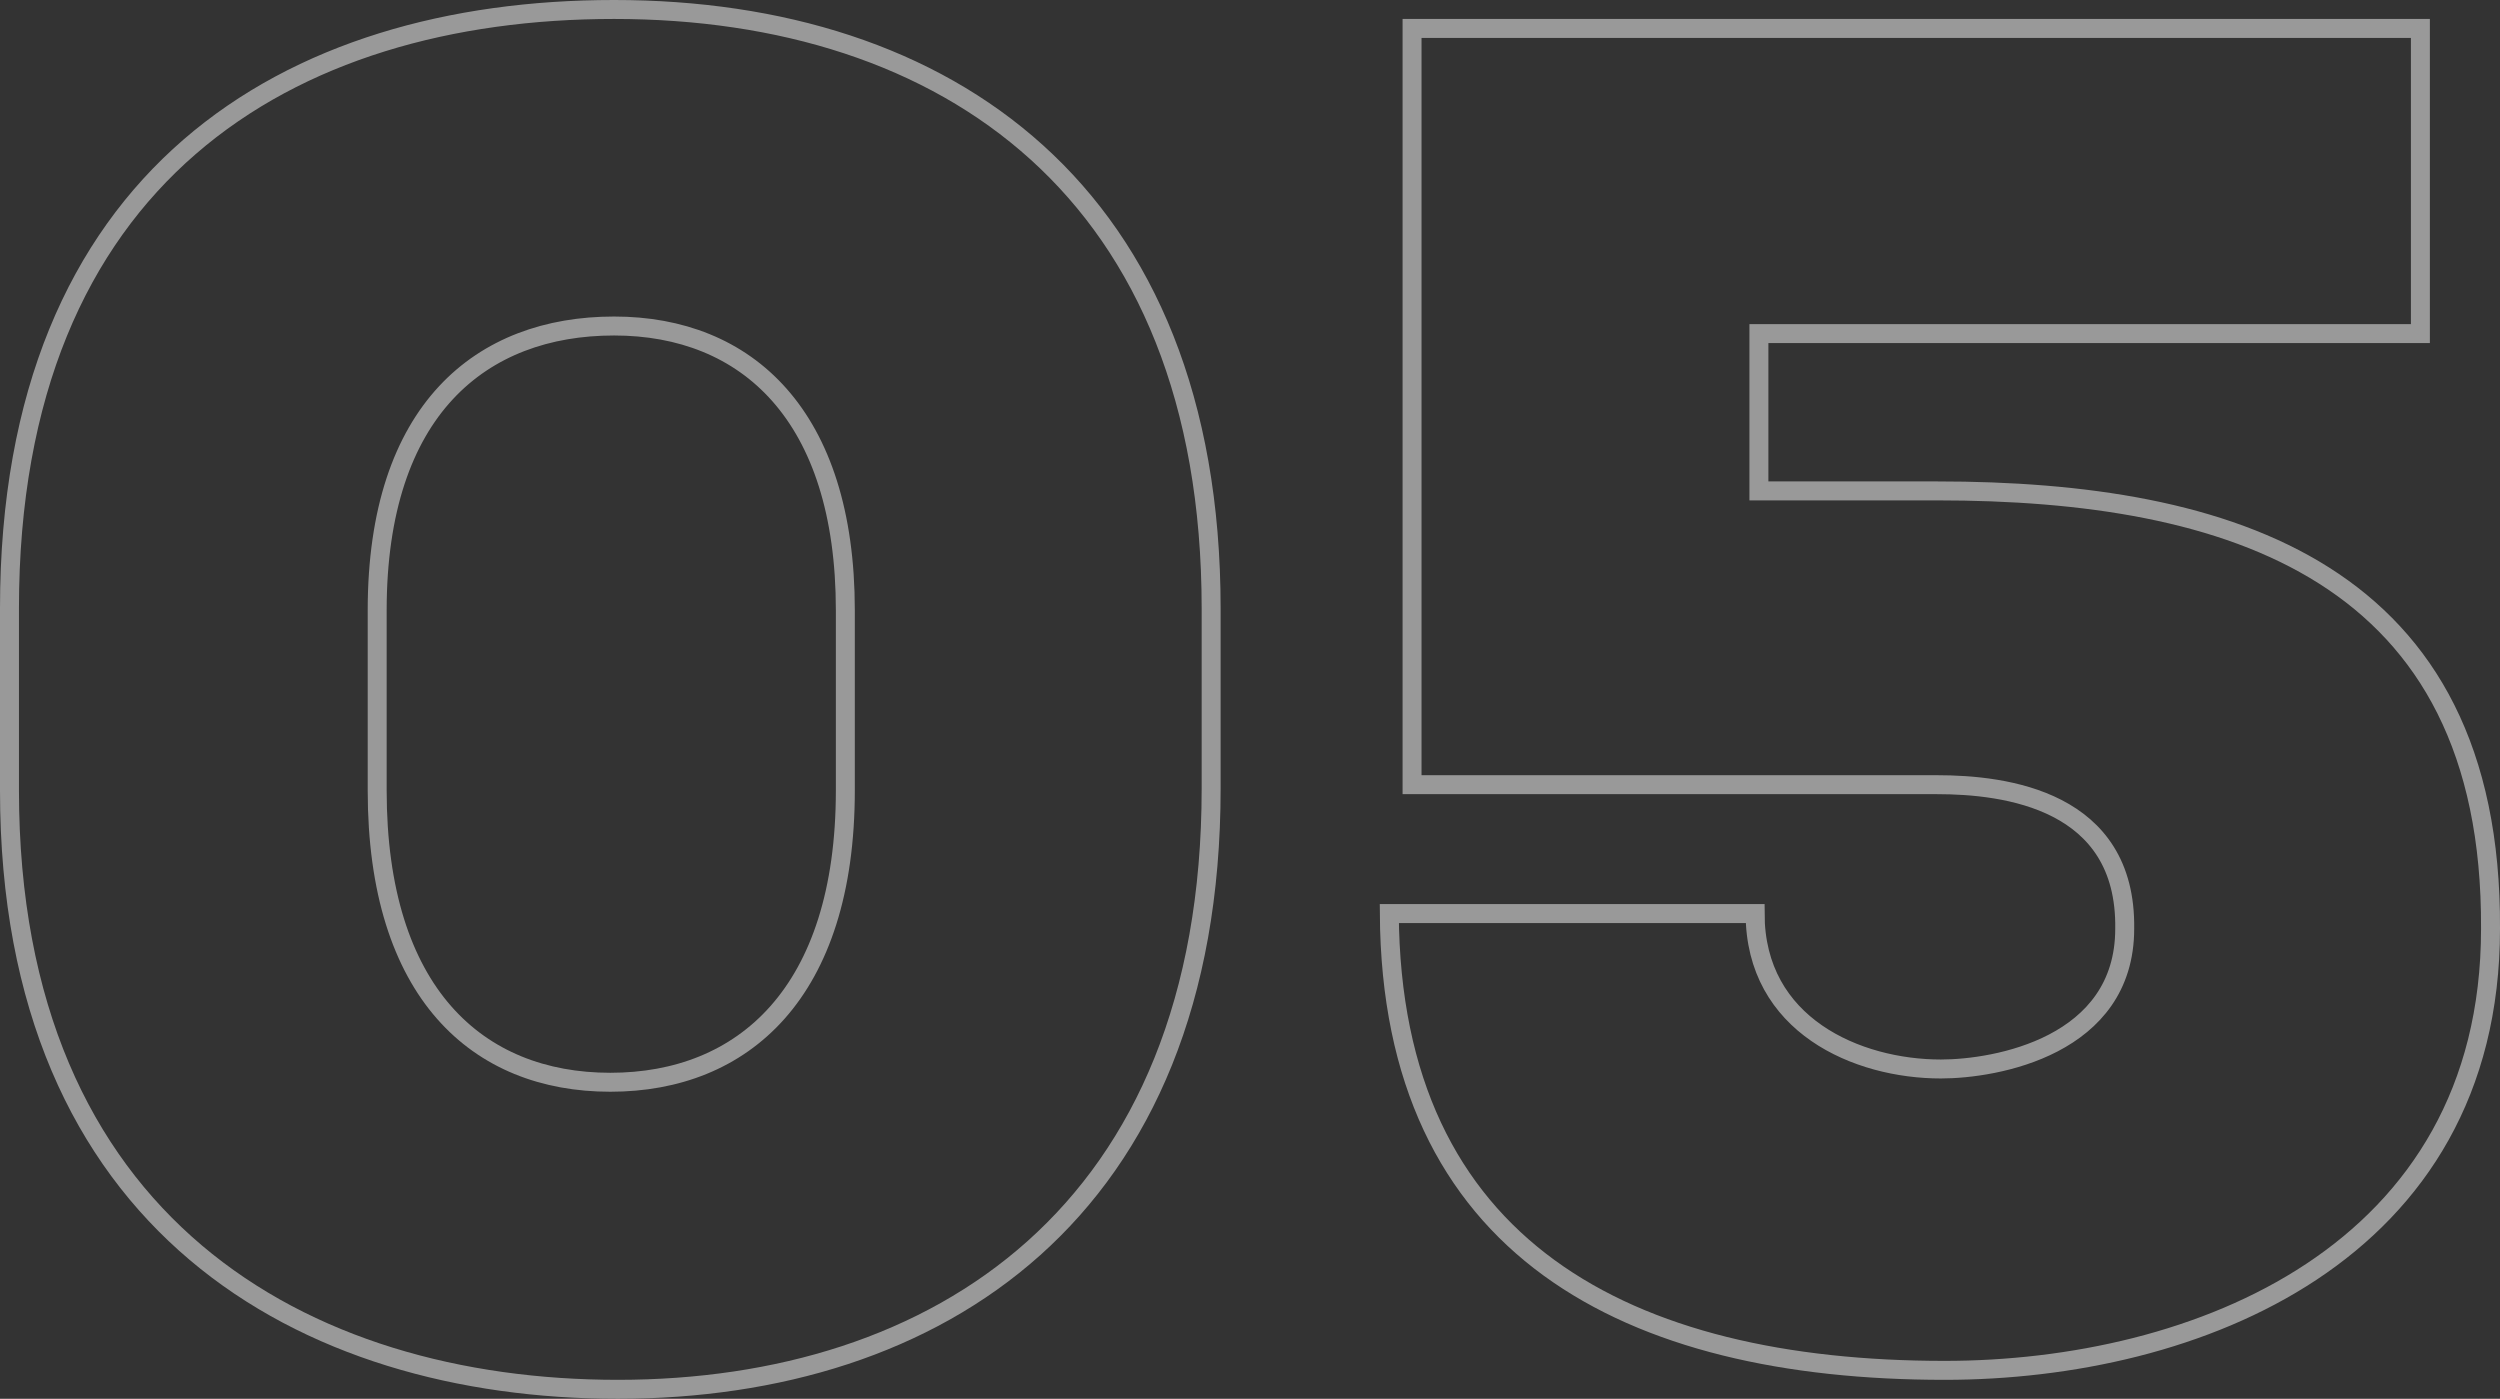
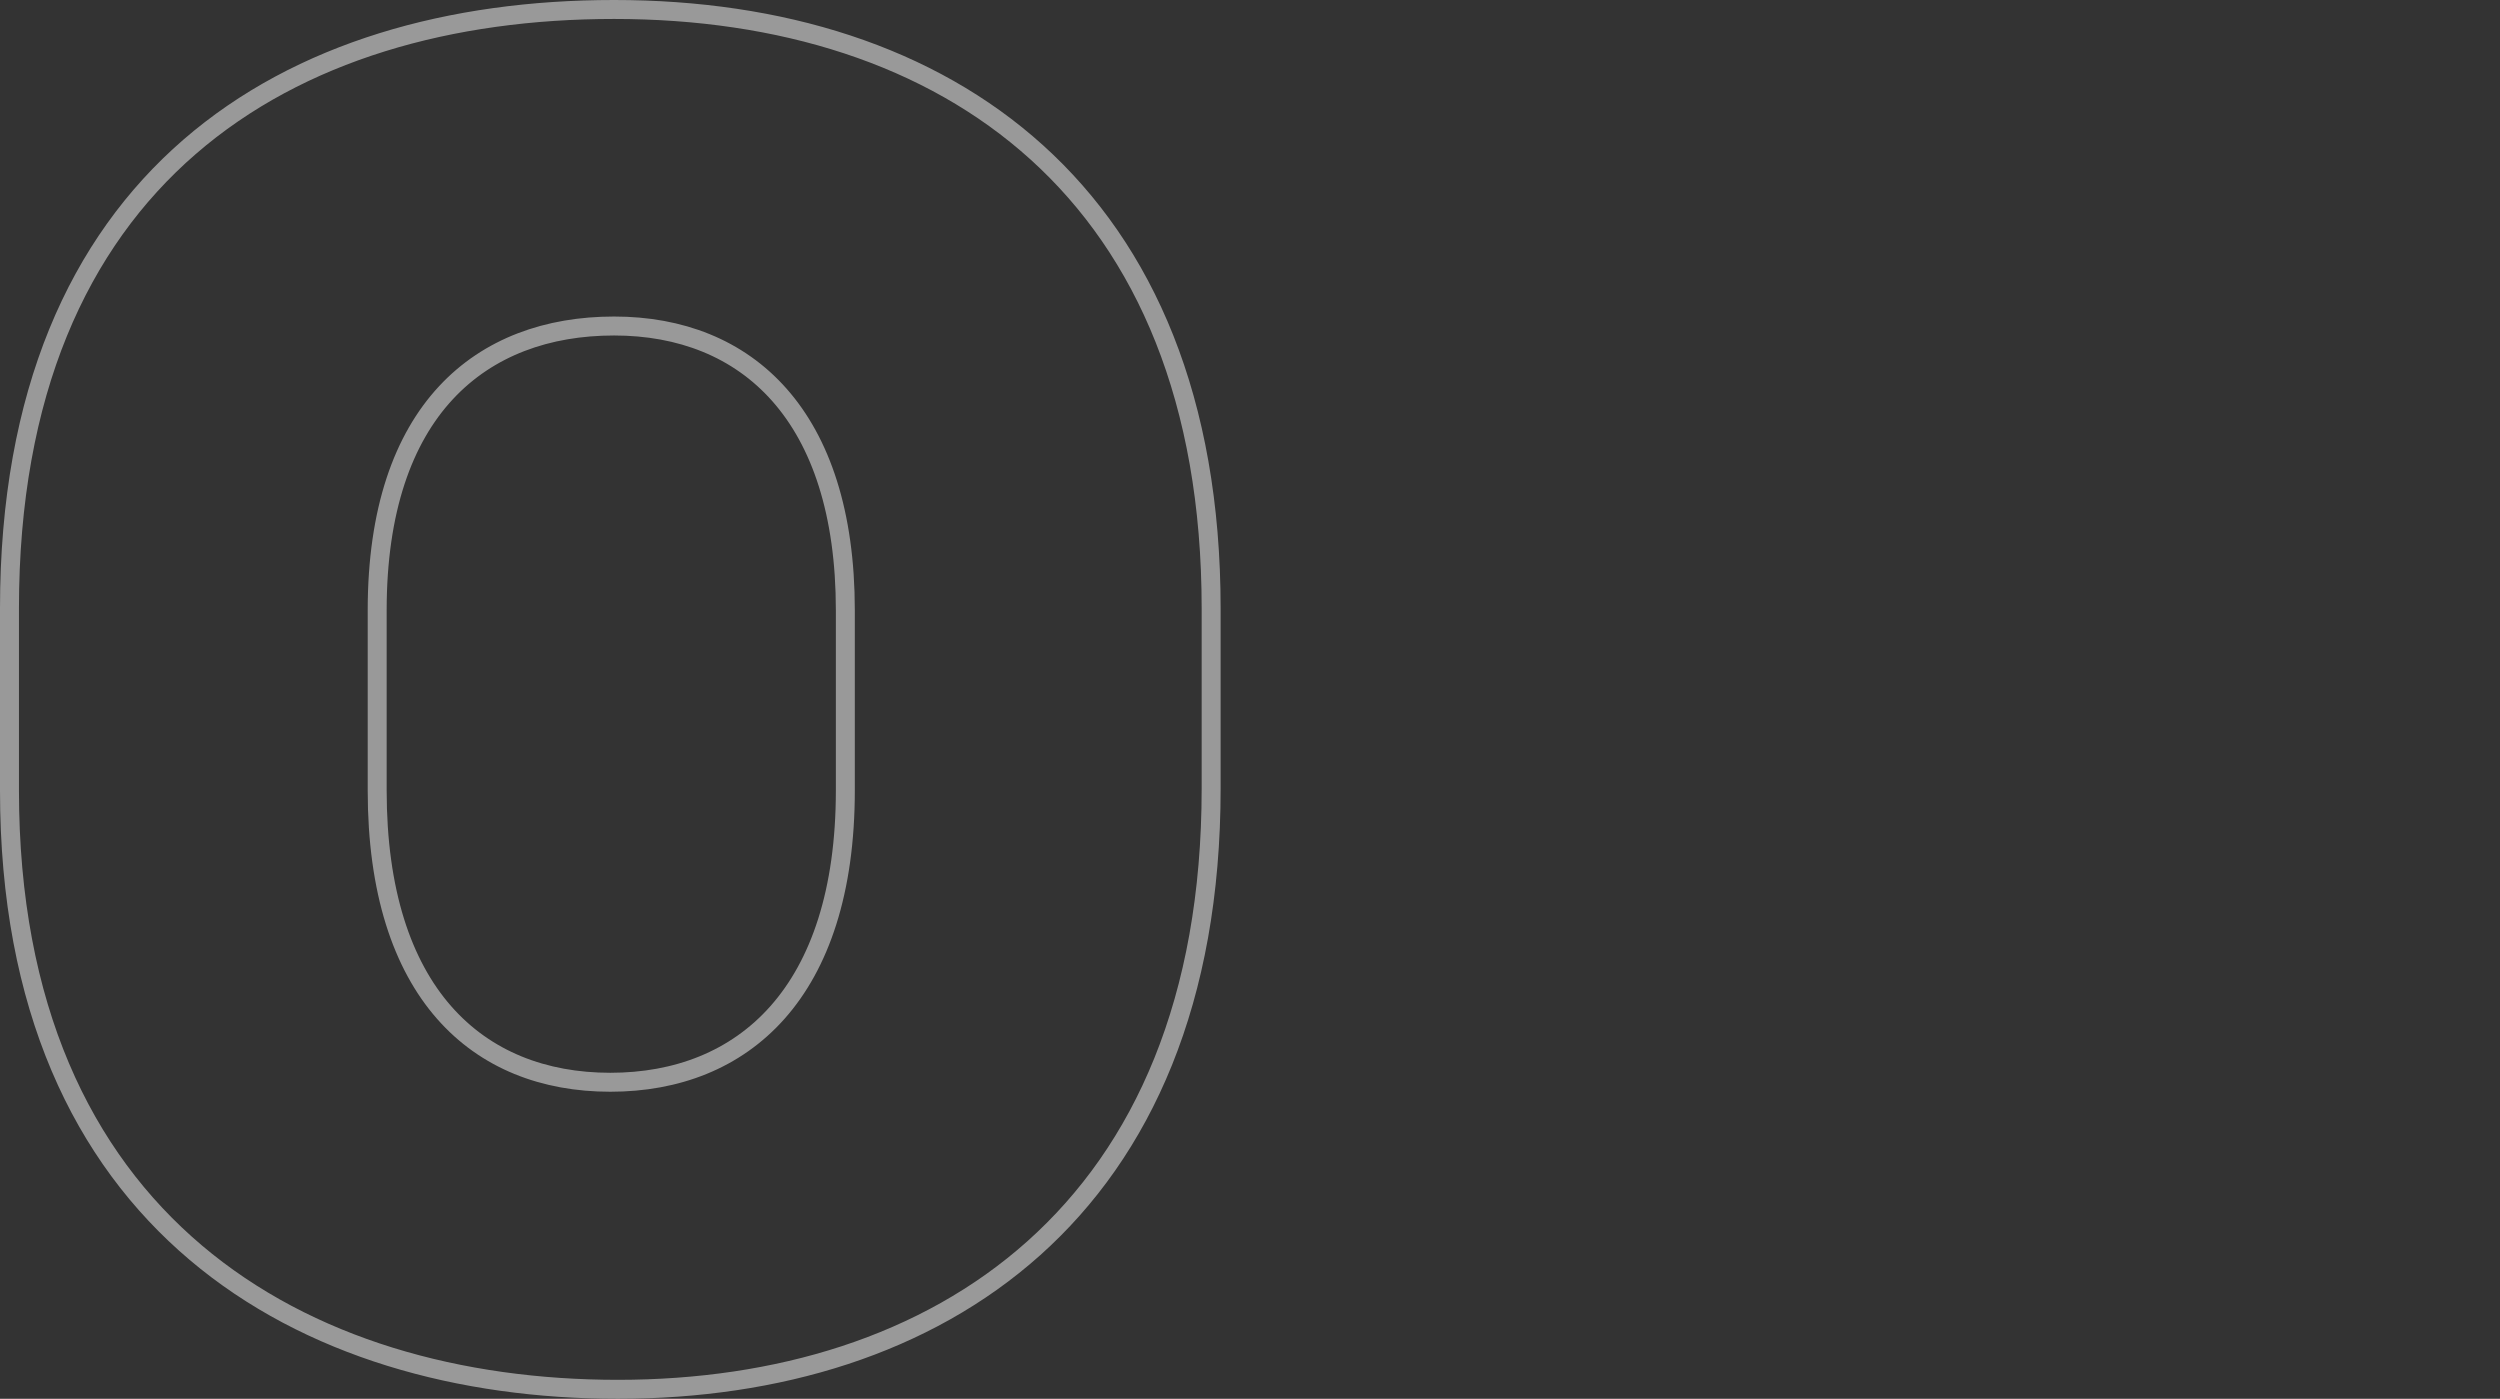
<svg xmlns="http://www.w3.org/2000/svg" viewBox="0 0 131.9 73.8">
  <rect x="0" y="0" width="131.9" height="73.8" fill="#333333" stroke="none" />
  <defs>
    <style>.cls-1{opacity:0.5;}.cls-2{fill:none;stroke:#fff;stroke-miterlimit:10;}</style>
  </defs>
  <g id="Design">
    <g class="cls-1">
      <path class="cls-2" d="M.5,32.1C.5,9.3,15.2.5,32.4.5c17.5,0,31.5,9.6,31.5,31.6v9.5c0,22.4-14.5,31.7-31.3,31.7C16,73.3.5,64.6.5,41.7Zm19.4,9.6c0,10.7,5.3,15.4,12.3,15.4s12.4-4.7,12.4-15.4V32.2c0-10.3-5.2-15-12.2-15s-12.5,4.4-12.5,15Z" />
-       <path class="cls-2" d="M127.7,17.6H92.8v8.3h9.4c15.4,0,29.3,4.2,29.2,23.1,0,17.2-15.6,23.3-28.8,23.3-16.7,0-29.2-6.4-29.3-24.1H92.6c0,5.9,5.4,8.2,9.8,8.2,2.9,0,9.7-1.2,9.7-7.4.1-6.8-6.3-7.6-9.9-7.6H74.5V1.5h53.2Z" />
    </g>
  </g>
</svg>